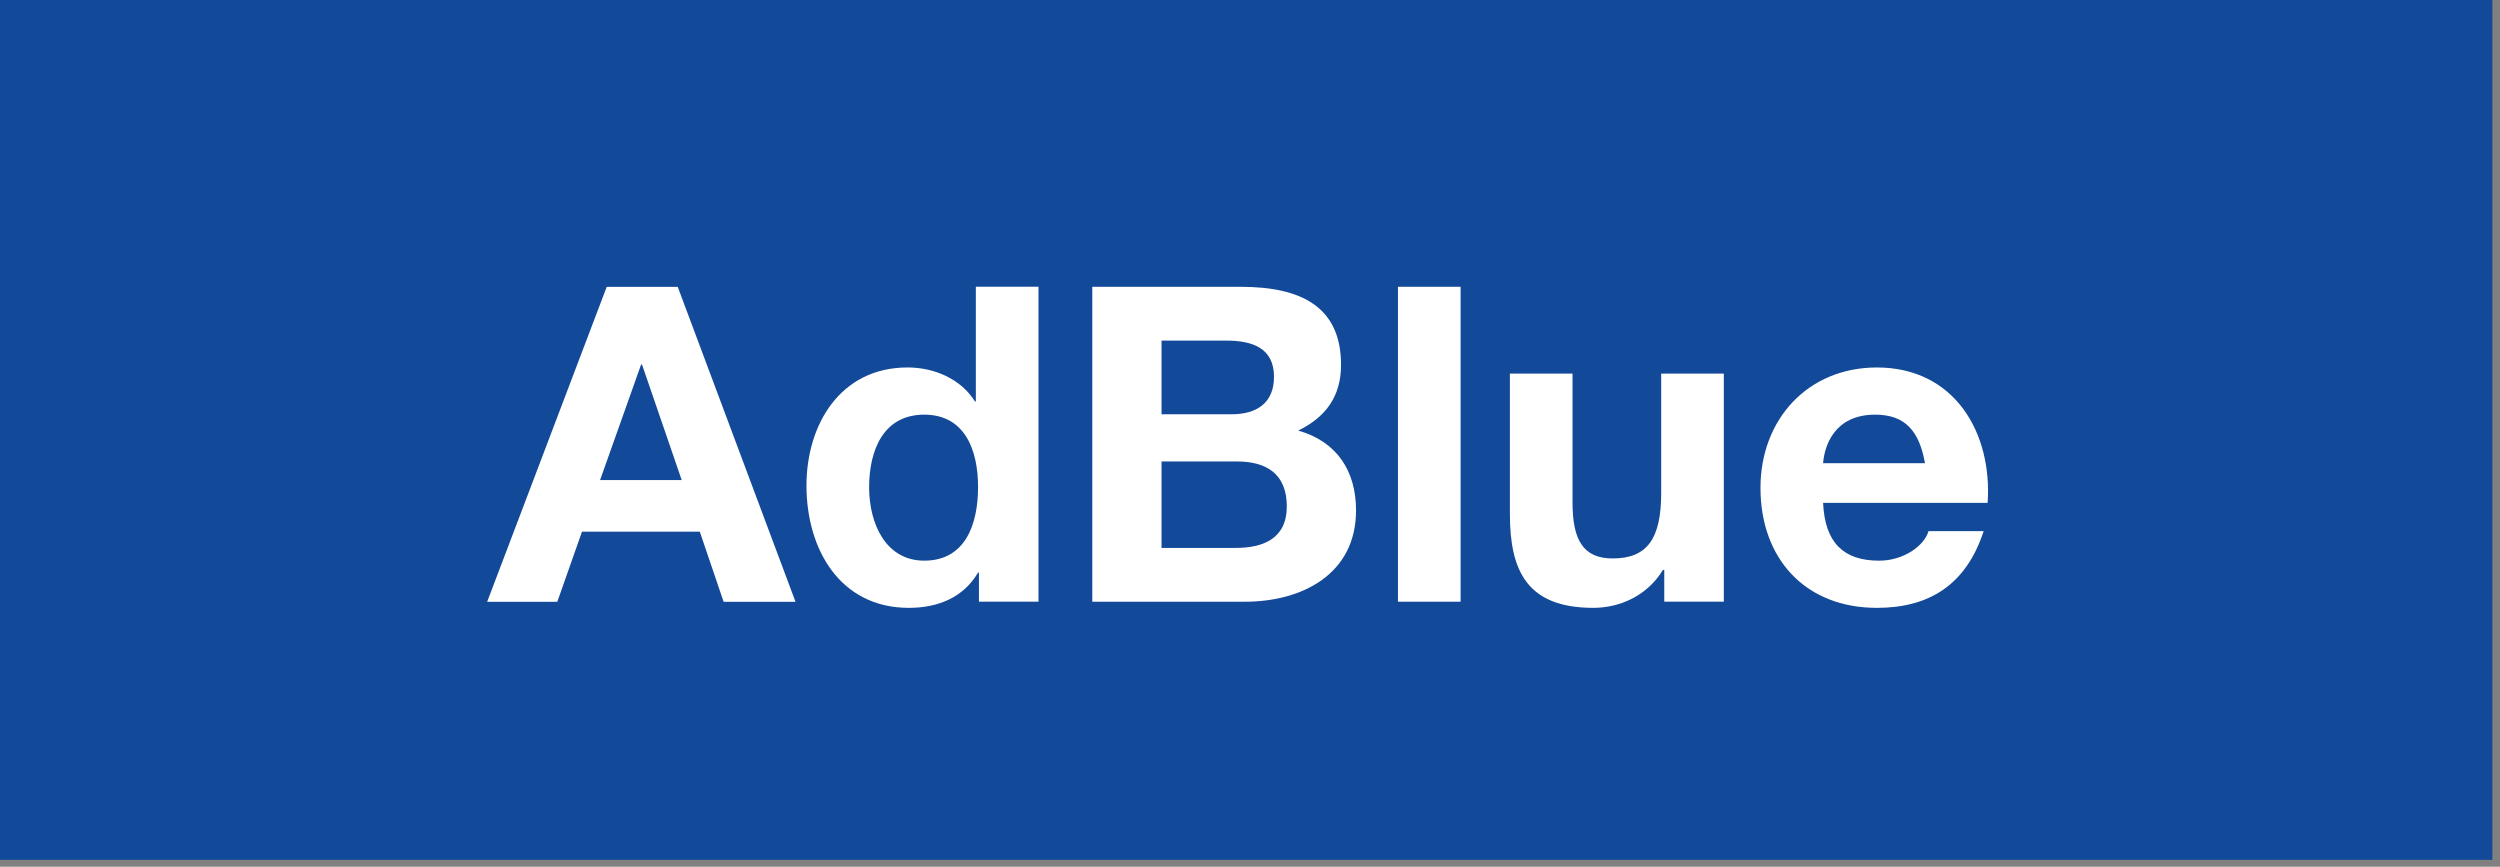
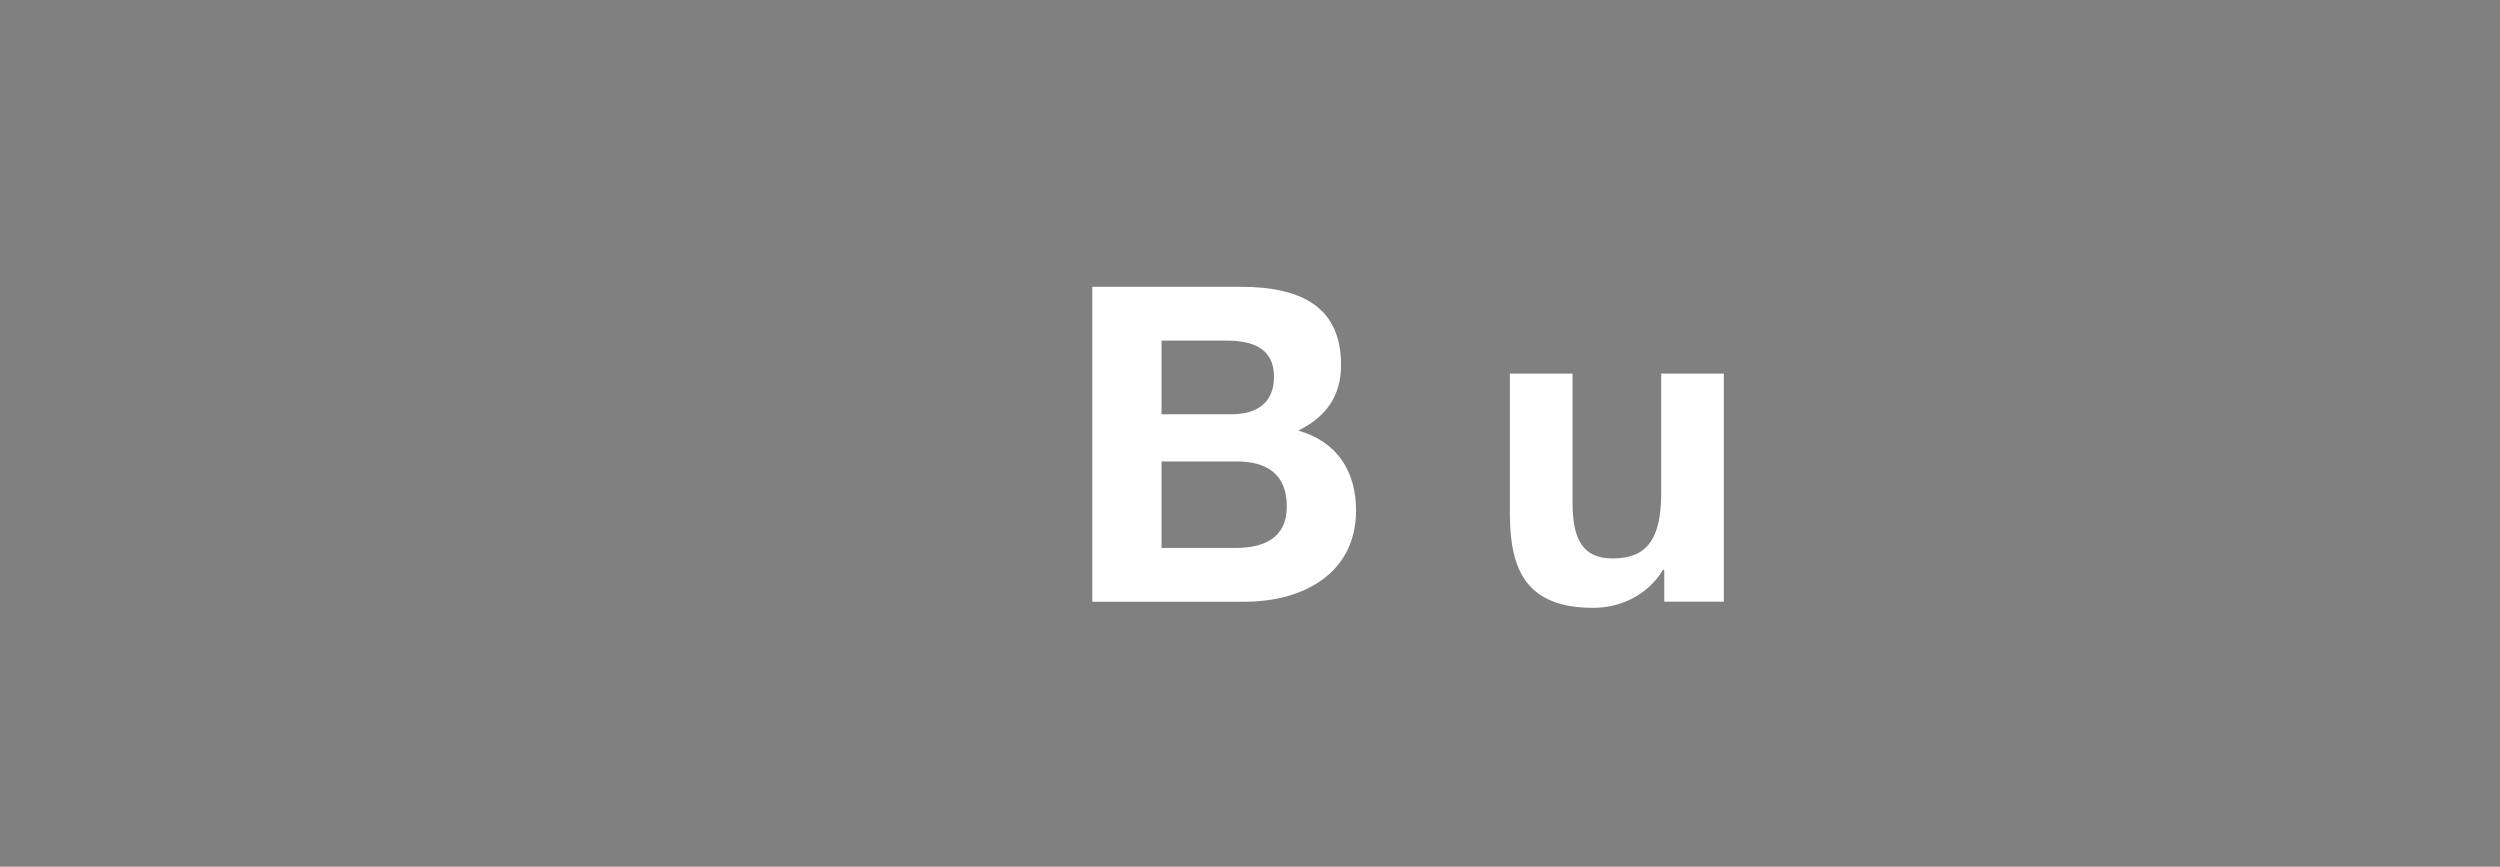
<svg xmlns="http://www.w3.org/2000/svg" width="100%" height="100%" viewBox="0 0 1223 424" version="1.1" xml:space="preserve" style="fill-rule:evenodd;clip-rule:evenodd;stroke-linejoin:round;stroke-miterlimit:2;">
  <rect x="0" y="0" width="1223" height="424" fill="#808080" stroke="none" />
  <g transform="matrix(1,0,0,1,-63087.4,-58330.2)">
    <g transform="matrix(8.333,0,0,8.333,0,0)">
      <g transform="matrix(-1,0,0,1,15287.6,-123.192)">
-         <rect x="7570.49" y="7122.81" width="146.668" height="50.766" style="fill:rgb(19,73,153);" />
-       </g>
+         </g>
    </g>
    <g transform="matrix(8.333,0,0,8.333,0,0)">
      <g transform="matrix(1,0,0,1,7606.02,7023.89)">
-         <path d="M0,4.196L4.791,4.196L2.46,-2.588L2.408,-2.588L0,4.196ZM0.389,-7.146L4.558,-7.146L11.472,11.342L7.251,11.342L5.853,7.225L-1.062,7.225L-2.512,11.342L-6.629,11.342L0.389,-7.146Z" style="fill:white;fill-rule:nonzero;" />
-       </g>
+         </g>
    </g>
    <g transform="matrix(8.333,0,0,8.333,0,0)">
      <g transform="matrix(1,0,0,1,7625.05,7028.08)">
-         <path d="M0,-3.833C-2.408,-3.833 -3.236,-1.735 -3.236,0.439C-3.236,2.537 -2.278,4.738 0,4.738C2.408,4.738 3.159,2.615 3.159,0.414C3.159,-1.761 2.383,-3.833 0,-3.833M3.211,5.438L3.159,5.438C2.305,6.888 0.829,7.509 -0.906,7.509C-4.945,7.509 -6.914,4.065 -6.914,0.336C-6.914,-3.263 -4.92,-6.604 -0.983,-6.604C0.596,-6.604 2.149,-5.93 2.978,-4.609L3.029,-4.609L3.029,-11.342L6.707,-11.342L6.707,7.146L3.211,7.146L3.211,5.438Z" style="fill:white;fill-rule:nonzero;" />
-       </g>
+         </g>
    </g>
    <g transform="matrix(8.333,0,0,8.333,0,0)">
      <g transform="matrix(1,0,0,1,7638.98,7019.9)">
        <path d="M0,12.17L4.35,12.17C5.93,12.17 7.354,11.652 7.354,9.736C7.354,7.846 6.188,7.095 4.428,7.095L0,7.095L0,12.17ZM0,4.324L4.117,4.324C5.566,4.324 6.603,3.677 6.603,2.123C6.603,0.388 5.256,0 3.806,0L0,0L0,4.324ZM-4.065,-3.159L4.635,-3.159C8.156,-3.159 10.538,-2.019 10.538,1.424C10.538,3.263 9.658,4.48 8.026,5.282C10.306,5.93 11.419,7.664 11.419,9.969C11.419,13.724 8.233,15.329 4.894,15.329L-4.065,15.329L-4.065,-3.159Z" style="fill:white;fill-rule:nonzero;" />
      </g>
    </g>
    <g transform="matrix(8.333,0,0,8.333,0,0)">
      <g transform="matrix(1,0,0,1,0,-121.23)">
-         <rect x="7652.86" y="7137.97" width="3.677" height="18.488" style="fill:white;" />
-       </g>
+         </g>
    </g>
    <g transform="matrix(8.333,0,0,8.333,0,0)">
      <g transform="matrix(1,0,0,1,7671.99,7022.2)">
        <path d="M0,13.026L-3.496,13.026L-3.496,11.162L-3.573,11.162C-4.506,12.689 -6.111,13.388 -7.665,13.388C-11.575,13.388 -12.559,11.187 -12.559,7.873L-12.559,-0.362L-8.882,-0.362L-8.882,7.2C-8.882,9.401 -8.261,10.488 -6.525,10.488C-4.531,10.488 -3.677,9.375 -3.677,6.656L-3.677,-0.362L0,-0.362L0,13.026Z" style="fill:white;fill-rule:nonzero;" />
      </g>
    </g>
    <g transform="matrix(8.333,0,0,8.333,0,0)">
      <g transform="matrix(1,0,0,1,7683.8,7029.97)">
-         <path d="M0,-2.874C-0.336,-4.738 -1.139,-5.723 -2.926,-5.723C-5.308,-5.723 -5.903,-3.91 -5.981,-2.874L0,-2.874ZM-5.981,-0.544C-5.878,1.813 -4.765,2.849 -2.692,2.849C-1.217,2.849 -0.025,1.942 0.207,1.114L3.444,1.114C2.408,4.299 0.207,5.619 -2.822,5.619C-7.043,5.619 -9.658,2.719 -9.658,-1.424C-9.658,-5.437 -6.888,-8.493 -2.822,-8.493C1.735,-8.493 3.962,-4.66 3.677,-0.544L-5.981,-0.544Z" style="fill:white;fill-rule:nonzero;" />
-       </g>
+         </g>
    </g>
  </g>
</svg>